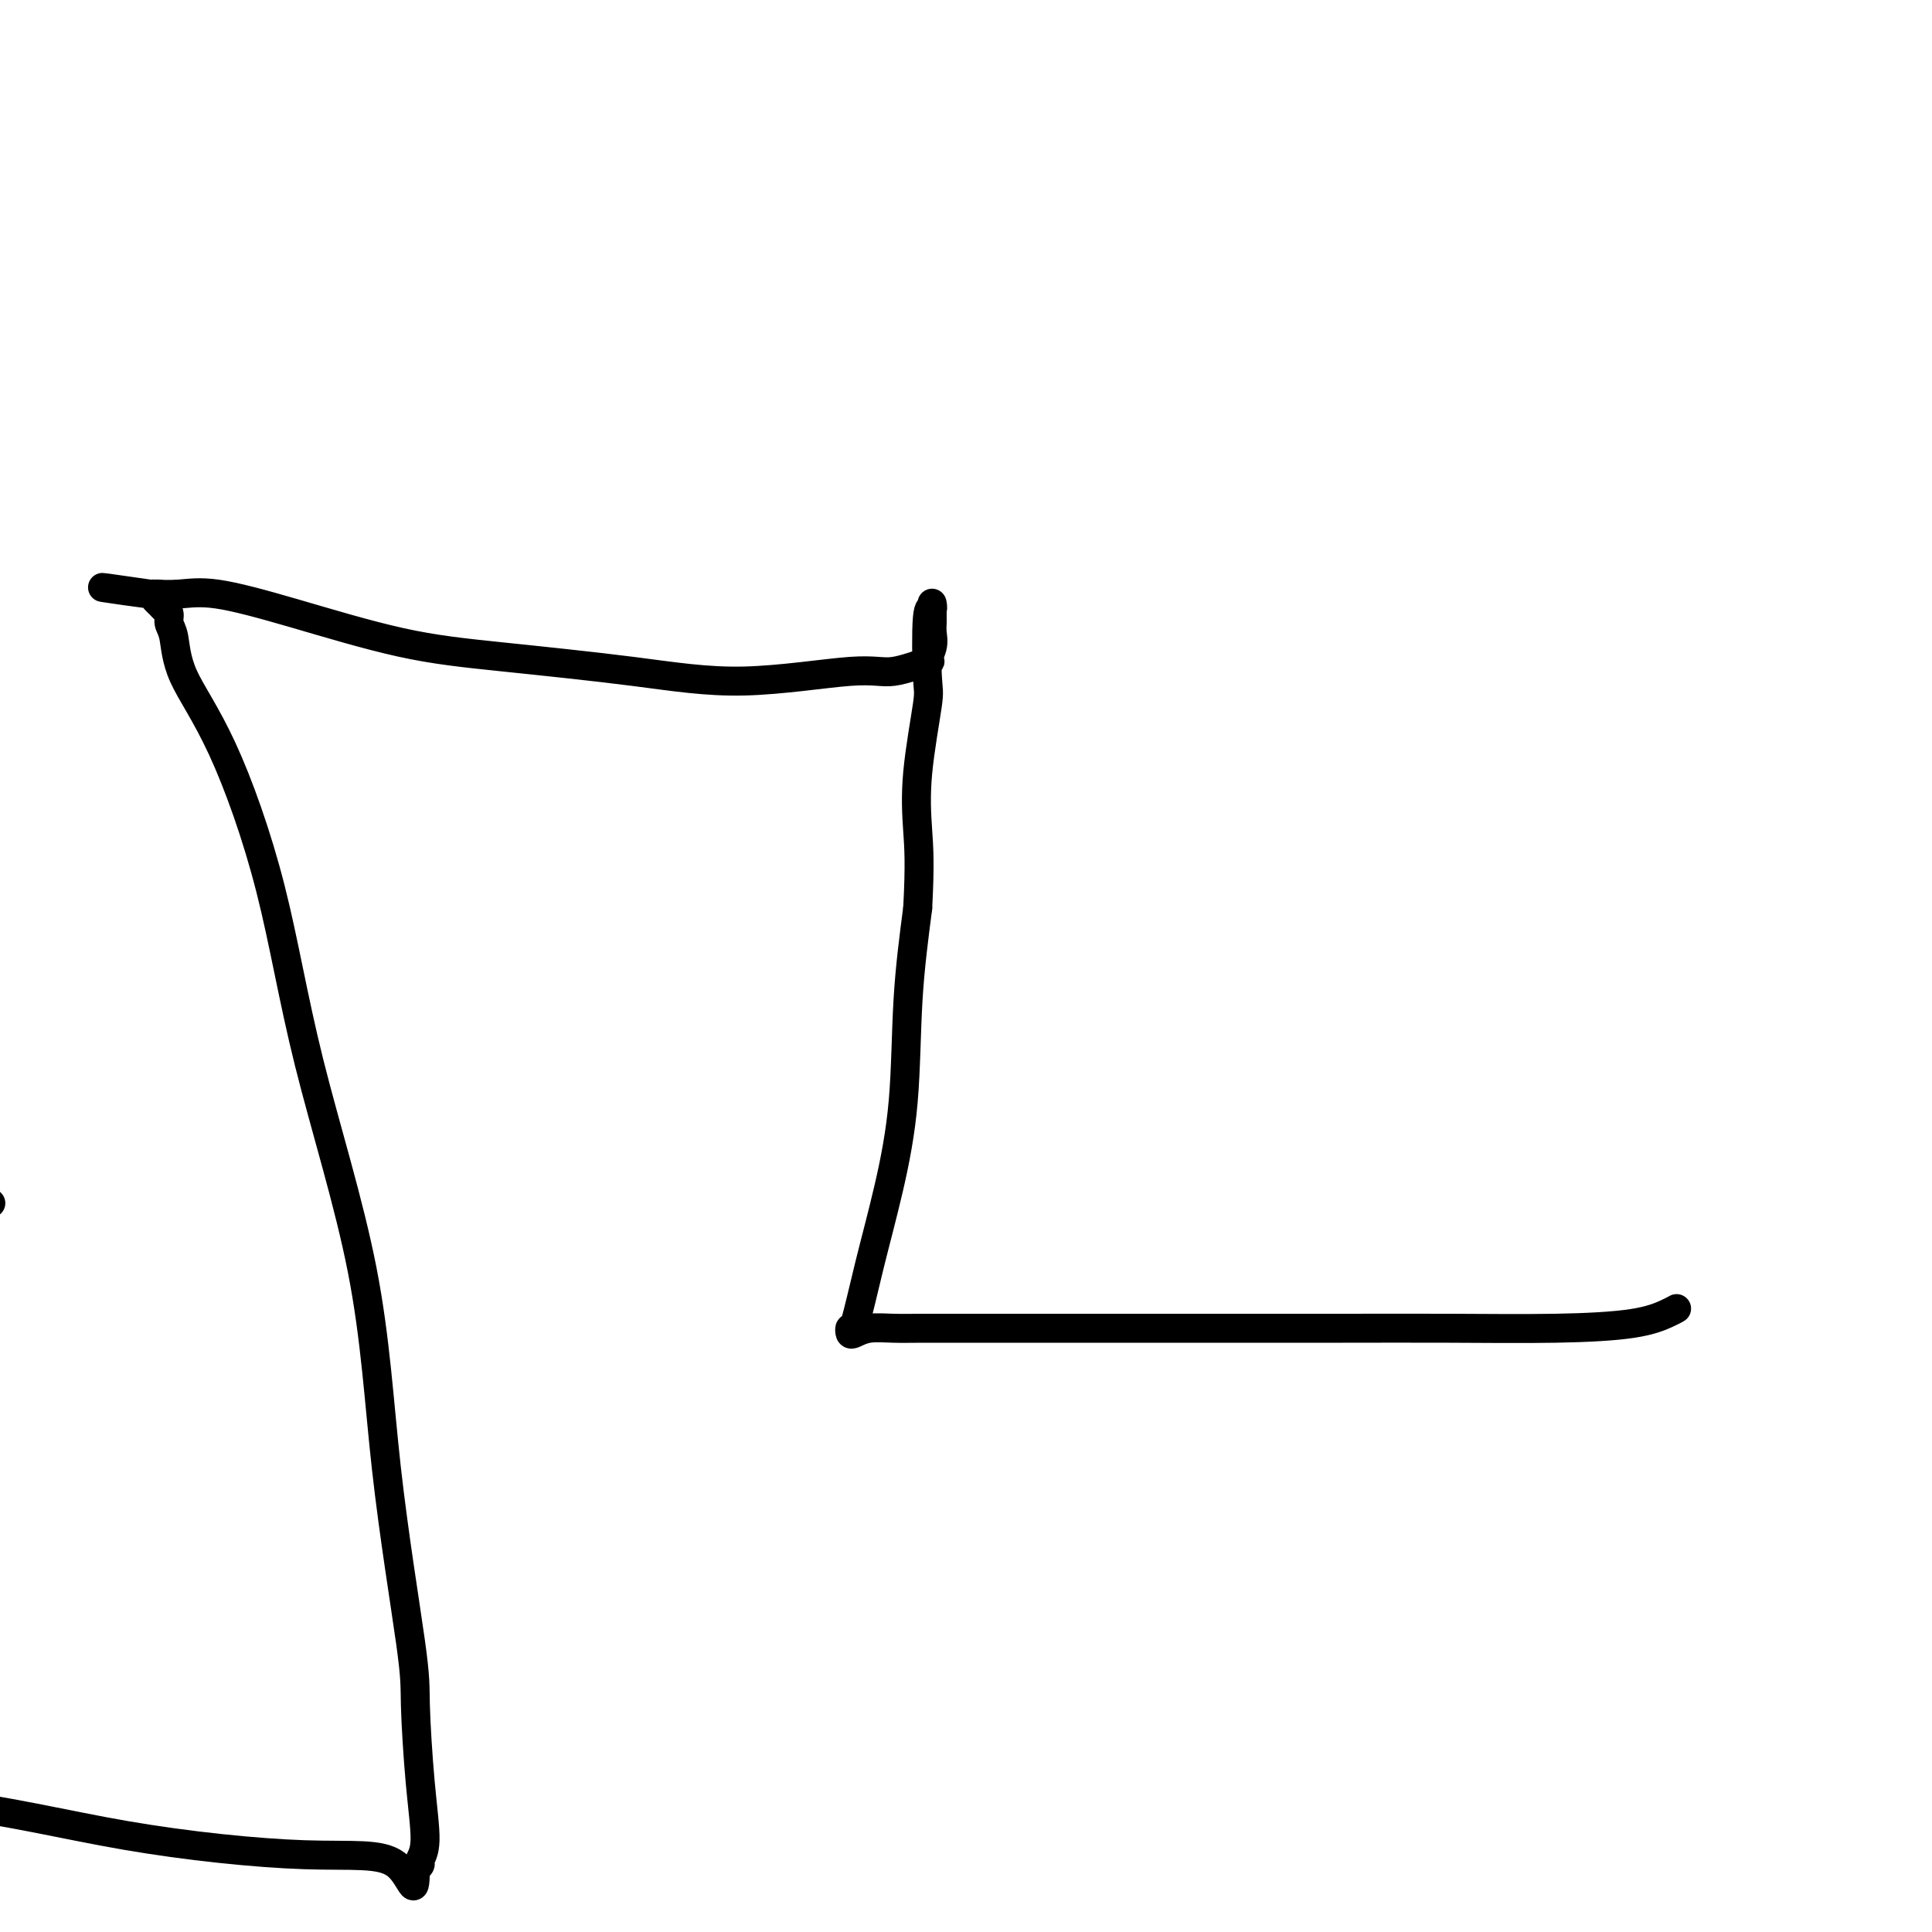
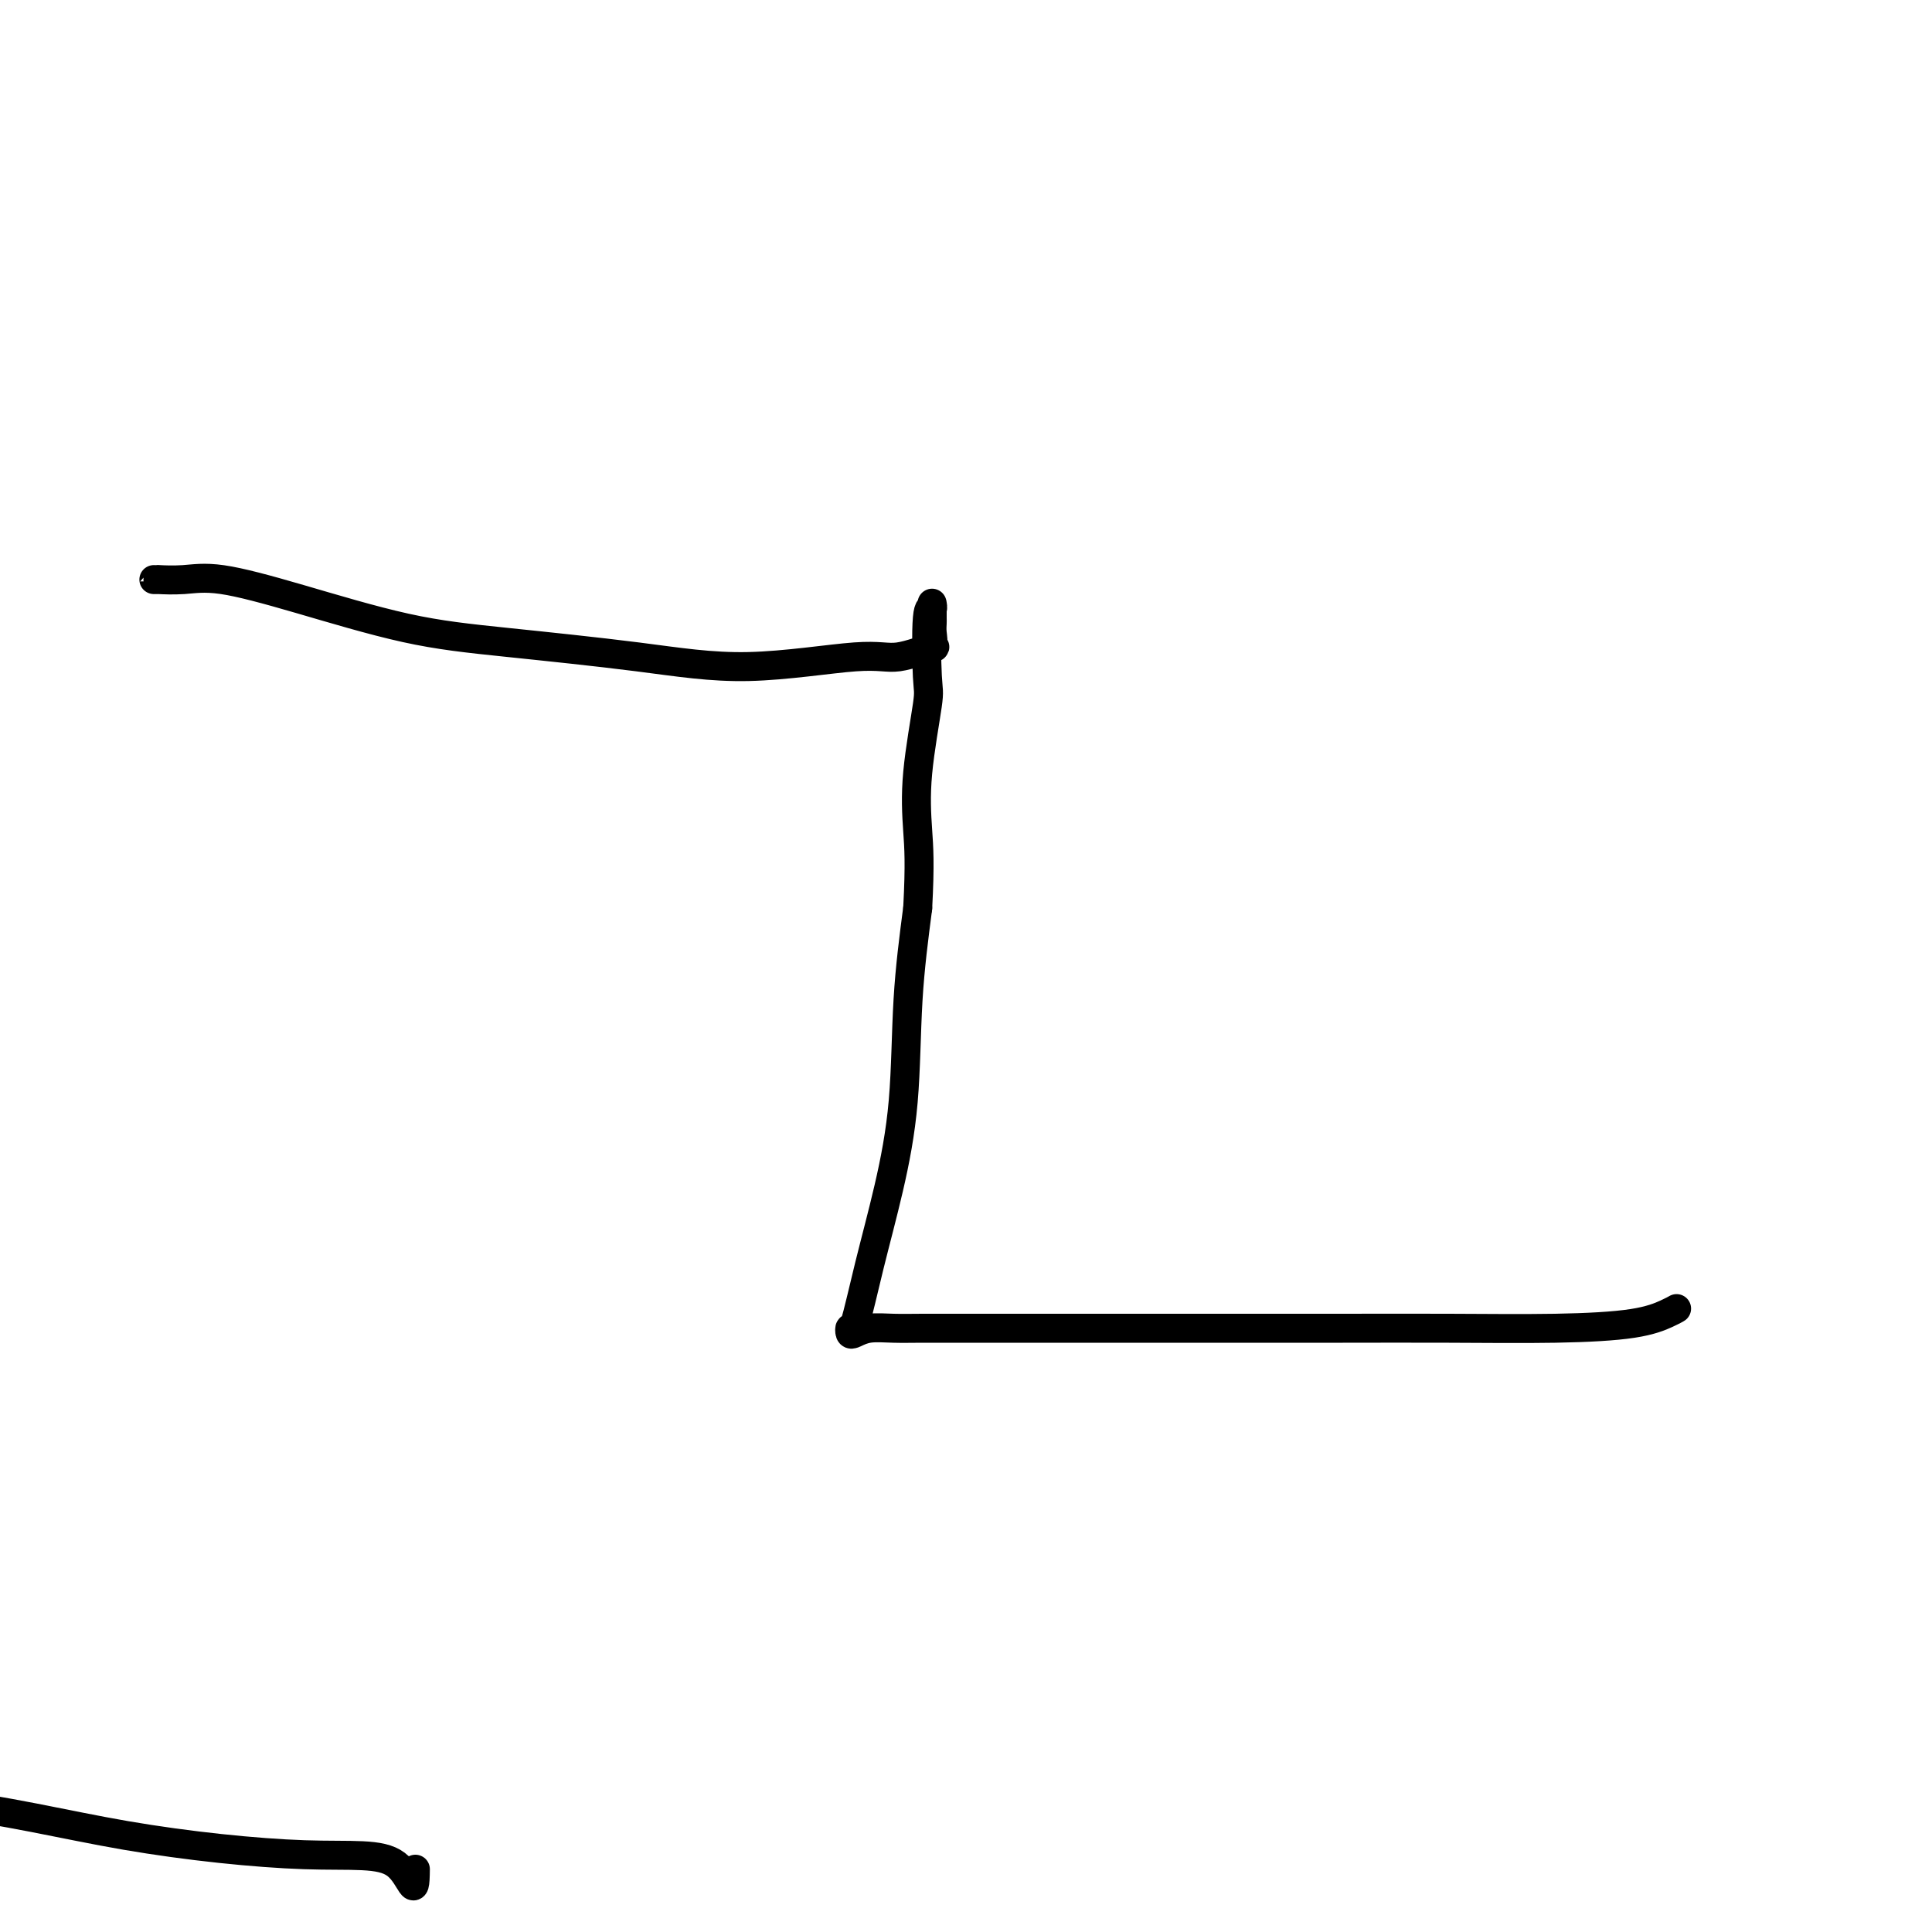
<svg xmlns="http://www.w3.org/2000/svg" viewBox="0 0 400 400" version="1.1">
  <g fill="none" stroke="#000000" stroke-width="6" stroke-linecap="round" stroke-linejoin="round">
-     <path d="M-2,249c0.000,0.000 0.100,0.100 0.1,0.1" />
    <path d="M347,271c0.106,-0.061 0.212,-0.121 0,0c-0.212,0.121 -0.743,0.425 -2,1c-1.257,0.575 -3.239,1.422 -7,2c-3.761,0.578 -9.301,0.887 -16,1c-6.699,0.113 -14.558,0.030 -22,0c-7.442,-0.030 -14.468,-0.008 -22,0c-7.532,0.008 -15.570,0.002 -23,0c-7.430,-0.002 -14.250,-0.000 -21,0c-6.750,0.000 -13.429,-0.001 -19,0c-5.571,0.001 -10.035,0.004 -14,0c-3.965,-0.004 -7.430,-0.014 -10,0c-2.570,0.014 -4.244,0.051 -6,0c-1.756,-0.051 -3.593,-0.191 -5,0c-1.407,0.191 -2.383,0.712 -3,1c-0.617,0.288 -0.875,0.343 -1,0c-0.125,-0.343 -0.118,-1.084 0,-1c0.118,0.084 0.345,0.993 1,-1c0.655,-1.993 1.736,-6.888 3,-12c1.264,-5.112 2.710,-10.442 4,-16c1.290,-5.558 2.424,-11.342 3,-18c0.576,-6.658 0.593,-14.188 1,-21c0.407,-6.812 1.203,-12.906 2,-19" />
-     <path d="M190,188c0.496,-9.299 0.237,-12.545 0,-16c-0.237,-3.455 -0.452,-7.117 0,-12c0.452,-4.883 1.571,-10.987 2,-14c0.429,-3.013 0.167,-2.937 0,-6c-0.167,-3.063 -0.241,-9.266 0,-12c0.241,-2.734 0.797,-1.999 1,-2c0.203,-0.001 0.054,-0.740 0,-1c-0.054,-0.260 -0.014,-0.043 0,0c0.014,0.043 0.003,-0.088 0,0c-0.003,0.088 0.000,0.396 0,1c-0.000,0.604 -0.005,1.505 0,2c0.005,0.495 0.021,0.586 0,1c-0.021,0.414 -0.080,1.153 0,2c0.080,0.847 0.300,1.804 0,3c-0.300,1.196 -1.119,2.631 -1,3c0.119,0.369 1.178,-0.326 0,0c-1.178,0.326 -4.593,1.675 -7,2c-2.407,0.325 -3.808,-0.374 -9,0c-5.192,0.374 -14.177,1.823 -22,2c-7.823,0.177 -14.485,-0.916 -23,-2c-8.515,-1.084 -18.884,-2.157 -27,-3c-8.116,-0.843 -13.980,-1.455 -21,-3c-7.020,-1.545 -15.197,-4.022 -22,-6c-6.803,-1.978 -12.233,-3.458 -16,-4c-3.767,-0.542 -5.871,-0.145 -8,0c-2.129,0.145 -4.282,0.039 -5,0c-0.718,-0.039 -0.001,-0.010 0,0c0.001,0.010 -0.714,0.003 -1,0c-0.286,-0.003 -0.143,-0.001 0,0" />
-     <path d="M31,123c-19.076,-2.756 -5.265,-0.645 0,0c5.265,0.645 1.984,-0.175 1,0c-0.984,0.175 0.328,1.345 1,2c0.672,0.655 0.704,0.795 1,1c0.296,0.205 0.857,0.474 1,1c0.143,0.526 -0.133,1.308 0,2c0.133,0.692 0.675,1.293 1,3c0.325,1.707 0.433,4.519 2,8c1.567,3.481 4.594,7.633 8,15c3.406,7.367 7.190,17.951 10,29c2.810,11.049 4.647,22.564 8,36c3.353,13.436 8.221,28.795 11,43c2.779,14.205 3.467,27.258 5,41c1.533,13.742 3.909,28.172 5,36c1.091,7.828 0.896,9.053 1,13c0.104,3.947 0.509,10.616 1,16c0.491,5.384 1.070,9.484 1,12c-0.070,2.516 -0.788,3.446 -1,4c-0.212,0.554 0.082,0.730 0,1c-0.082,0.270 -0.541,0.635 -1,1" />
+     <path d="M190,188c0.496,-9.299 0.237,-12.545 0,-16c-0.237,-3.455 -0.452,-7.117 0,-12c0.452,-4.883 1.571,-10.987 2,-14c0.429,-3.013 0.167,-2.937 0,-6c-0.167,-3.063 -0.241,-9.266 0,-12c0.241,-2.734 0.797,-1.999 1,-2c0.203,-0.001 0.054,-0.740 0,-1c-0.054,-0.260 -0.014,-0.043 0,0c0.014,0.043 0.003,-0.088 0,0c-0.003,0.088 0.000,0.396 0,1c-0.000,0.604 -0.005,1.505 0,2c0.005,0.495 0.021,0.586 0,1c-0.021,0.414 -0.080,1.153 0,2c0.080,0.847 0.300,1.804 0,3c0.119,0.369 1.178,-0.326 0,0c-1.178,0.326 -4.593,1.675 -7,2c-2.407,0.325 -3.808,-0.374 -9,0c-5.192,0.374 -14.177,1.823 -22,2c-7.823,0.177 -14.485,-0.916 -23,-2c-8.515,-1.084 -18.884,-2.157 -27,-3c-8.116,-0.843 -13.980,-1.455 -21,-3c-7.020,-1.545 -15.197,-4.022 -22,-6c-6.803,-1.978 -12.233,-3.458 -16,-4c-3.767,-0.542 -5.871,-0.145 -8,0c-2.129,0.145 -4.282,0.039 -5,0c-0.718,-0.039 -0.001,-0.010 0,0c0.001,0.010 -0.714,0.003 -1,0c-0.286,-0.003 -0.143,-0.001 0,0" />
    <path d="M86,387c-0.075,7.128 -0.764,1.448 -4,-1c-3.236,-2.448 -9.021,-1.666 -19,-2c-9.979,-0.334 -24.153,-1.786 -37,-4c-12.847,-2.214 -24.367,-5.189 -40,-7c-15.633,-1.811 -35.379,-2.457 -55,-4c-19.621,-1.543 -39.116,-3.983 -56,-5c-16.884,-1.017 -31.156,-0.612 -43,-1c-11.844,-0.388 -21.259,-1.568 -26,-2c-4.741,-0.432 -4.809,-0.116 -5,0c-0.191,0.116 -0.506,0.031 -1,0c-0.494,-0.031 -1.166,-0.008 -1,0c0.166,0.008 1.169,0.002 2,0c0.831,-0.002 1.491,0.001 2,0c0.509,-0.001 0.868,-0.004 1,0c0.132,0.004 0.039,0.017 0,0c-0.039,-0.017 -0.024,-0.064 0,0c0.024,0.064 0.055,0.238 0,0c-0.055,-0.238 -0.198,-0.887 0,-1c0.198,-0.113 0.736,0.309 1,1c0.264,0.691 0.254,1.649 1,3c0.746,1.351 2.250,3.094 3,4c0.750,0.906 0.747,0.975 1,1c0.253,0.025 0.761,0.007 1,0c0.239,-0.007 0.208,-0.002 0,0c-0.208,0.002 -0.595,0.000 -1,0c-0.405,-0.000 -0.830,-0.000 -1,0c-0.170,0.000 -0.085,0.000 0,0" />
  </g>
</svg>